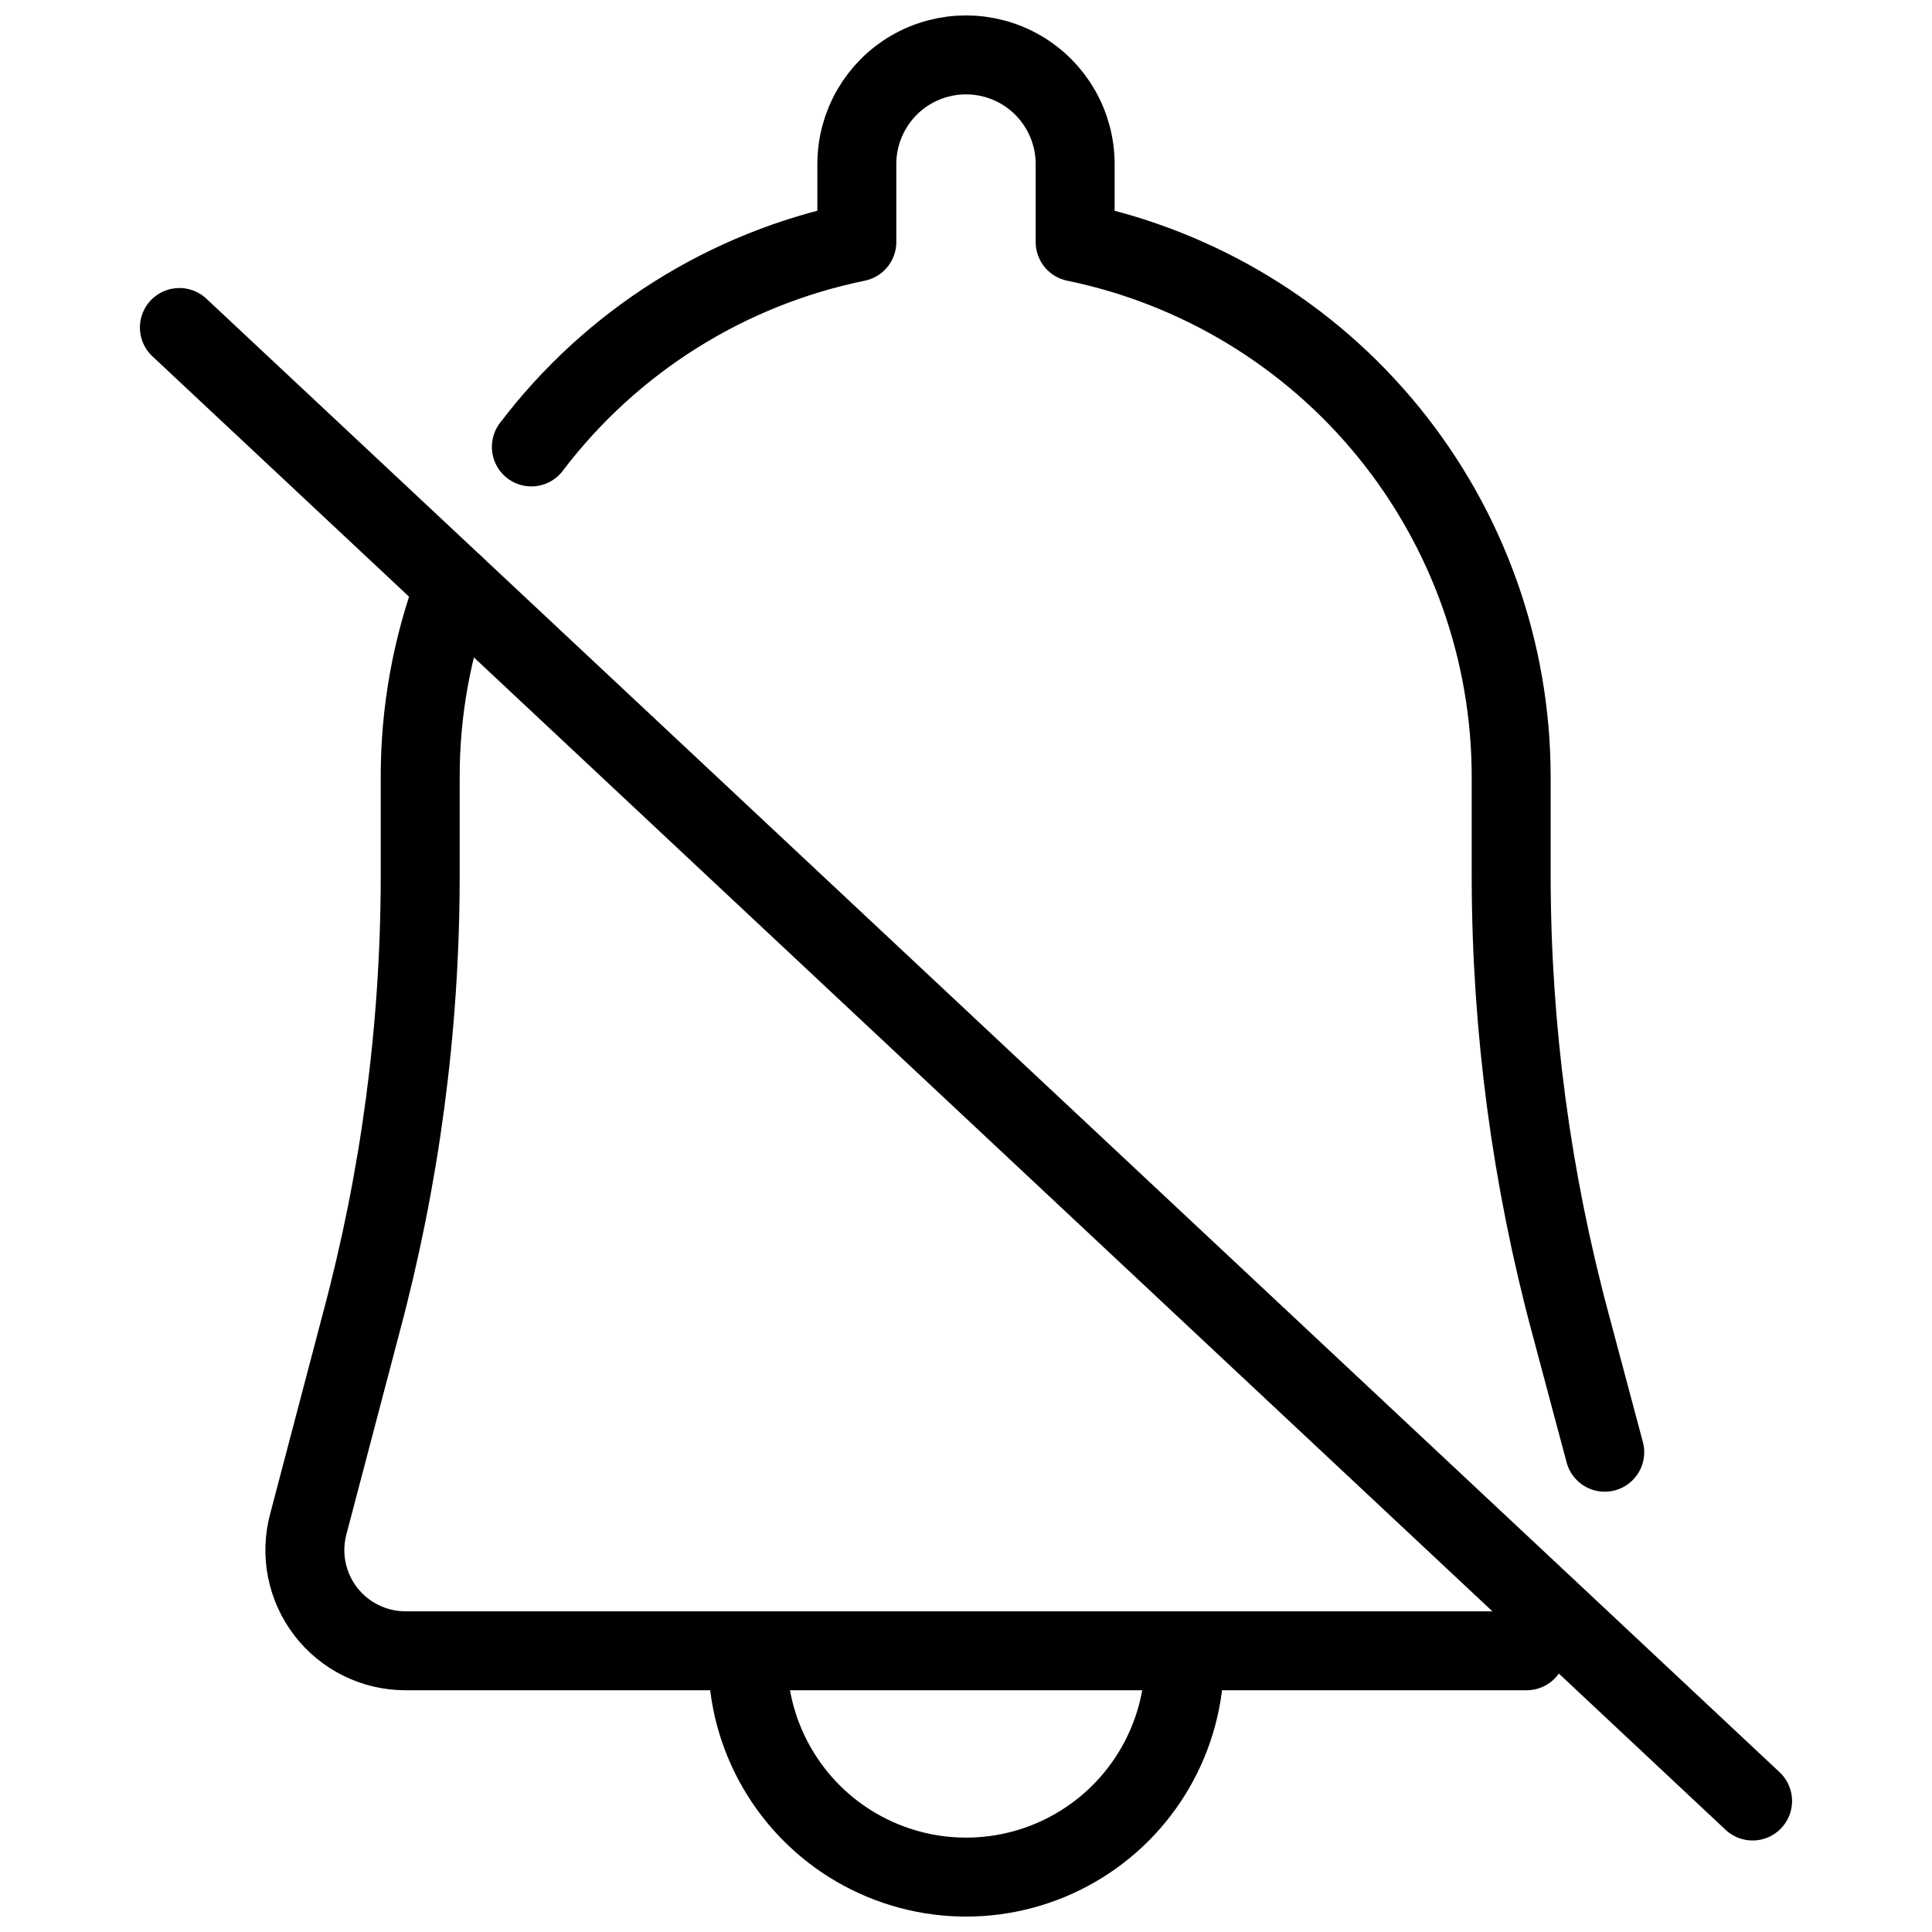
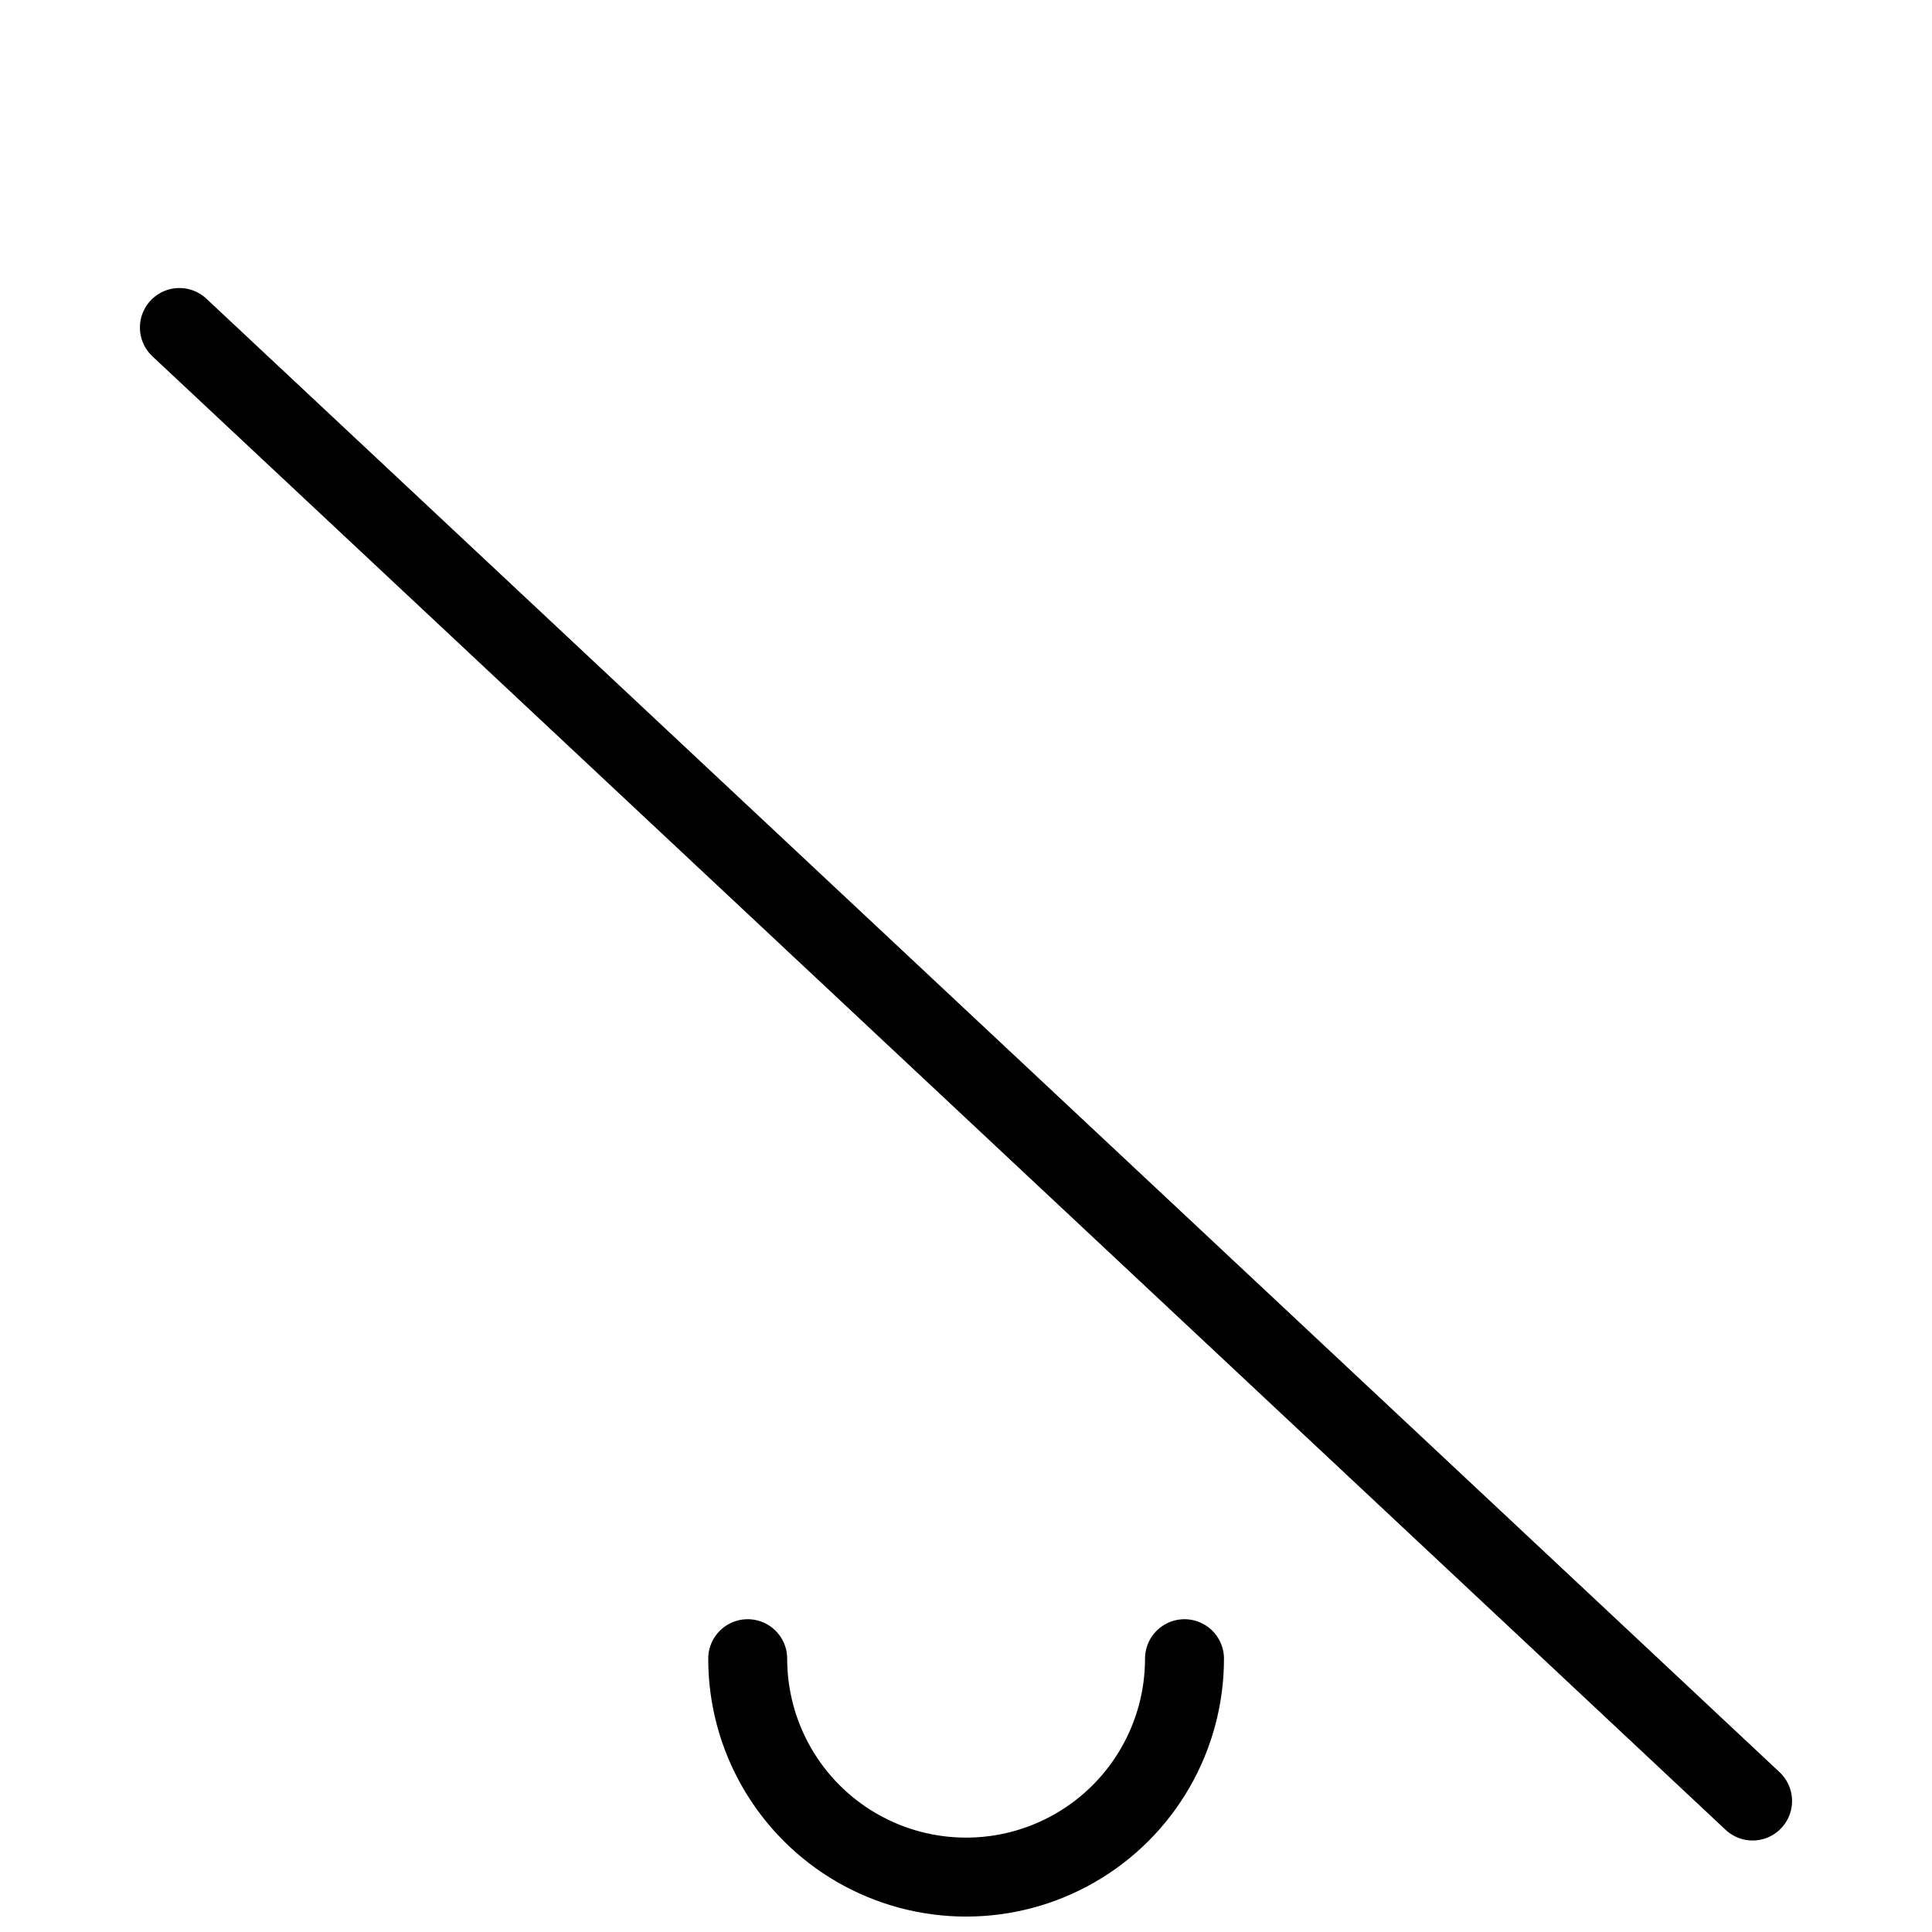
<svg xmlns="http://www.w3.org/2000/svg" width="800px" height="800px" version="1.1" viewBox="144 144 512 512">
  <defs>
    <clipPath id="b">
      <path d="m274 148.09h306v391.91h-306z" />
    </clipPath>
    <clipPath id="a">
      <path d="m331 573h138v78.902h-138z" />
    </clipPath>
  </defs>
  <path transform="matrix(5.231 0 0 5.231 181.08 148.09)" d="m2 15.81 70.48 66.01 9.22 8.64" fill="none" stroke="#000000" stroke-linecap="round" stroke-linejoin="round" stroke-width="4" />
  <g clip-path="url(#b)">
-     <path transform="matrix(5.231 0 0 5.231 181.08 148.09)" d="m74.21 72.79-1.74-6.52c-1.978-7.361-2.986-14.948-3-22.57v-5.111c0.002-6.371-2.195-12.547-6.219-17.487-4.025-4.939-9.631-8.338-15.871-9.622v-3.95c0-1.976-1.054-3.802-2.765-4.79-1.711-0.987-3.819-0.987-5.53 0-1.711 0.988-2.765 2.814-2.765 4.79v3.95c-6.574 1.345-12.435 5.035-16.49 10.38" fill="none" stroke="#000000" stroke-linecap="round" stroke-linejoin="round" stroke-width="4" />
-   </g>
-   <path transform="matrix(5.231 0 0 5.231 181.08 148.09)" d="m15.95 28.88c-1.162 3.106-1.755 6.394-1.75 9.71v5.12c-0.013 7.622-1.022 15.209-3 22.57l-2.67 10.15c-0.411 1.532-0.085 3.168 0.881 4.426 0.966 1.258 2.462 1.995 4.049 1.994h56.79" fill="none" stroke="#000000" stroke-linecap="round" stroke-linejoin="round" stroke-width="4" />
+     </g>
  <g clip-path="url(#a)">
    <path transform="matrix(5.231 0 0 5.231 181.08 148.09)" d="m52.92 83.25c0 3.953-2.109 7.606-5.532 9.582-3.423 1.977-7.641 1.977-11.065 0-3.423-1.977-5.532-5.629-5.532-9.582" fill="none" stroke="#000000" stroke-linecap="round" stroke-linejoin="round" stroke-width="4" />
  </g>
</svg>